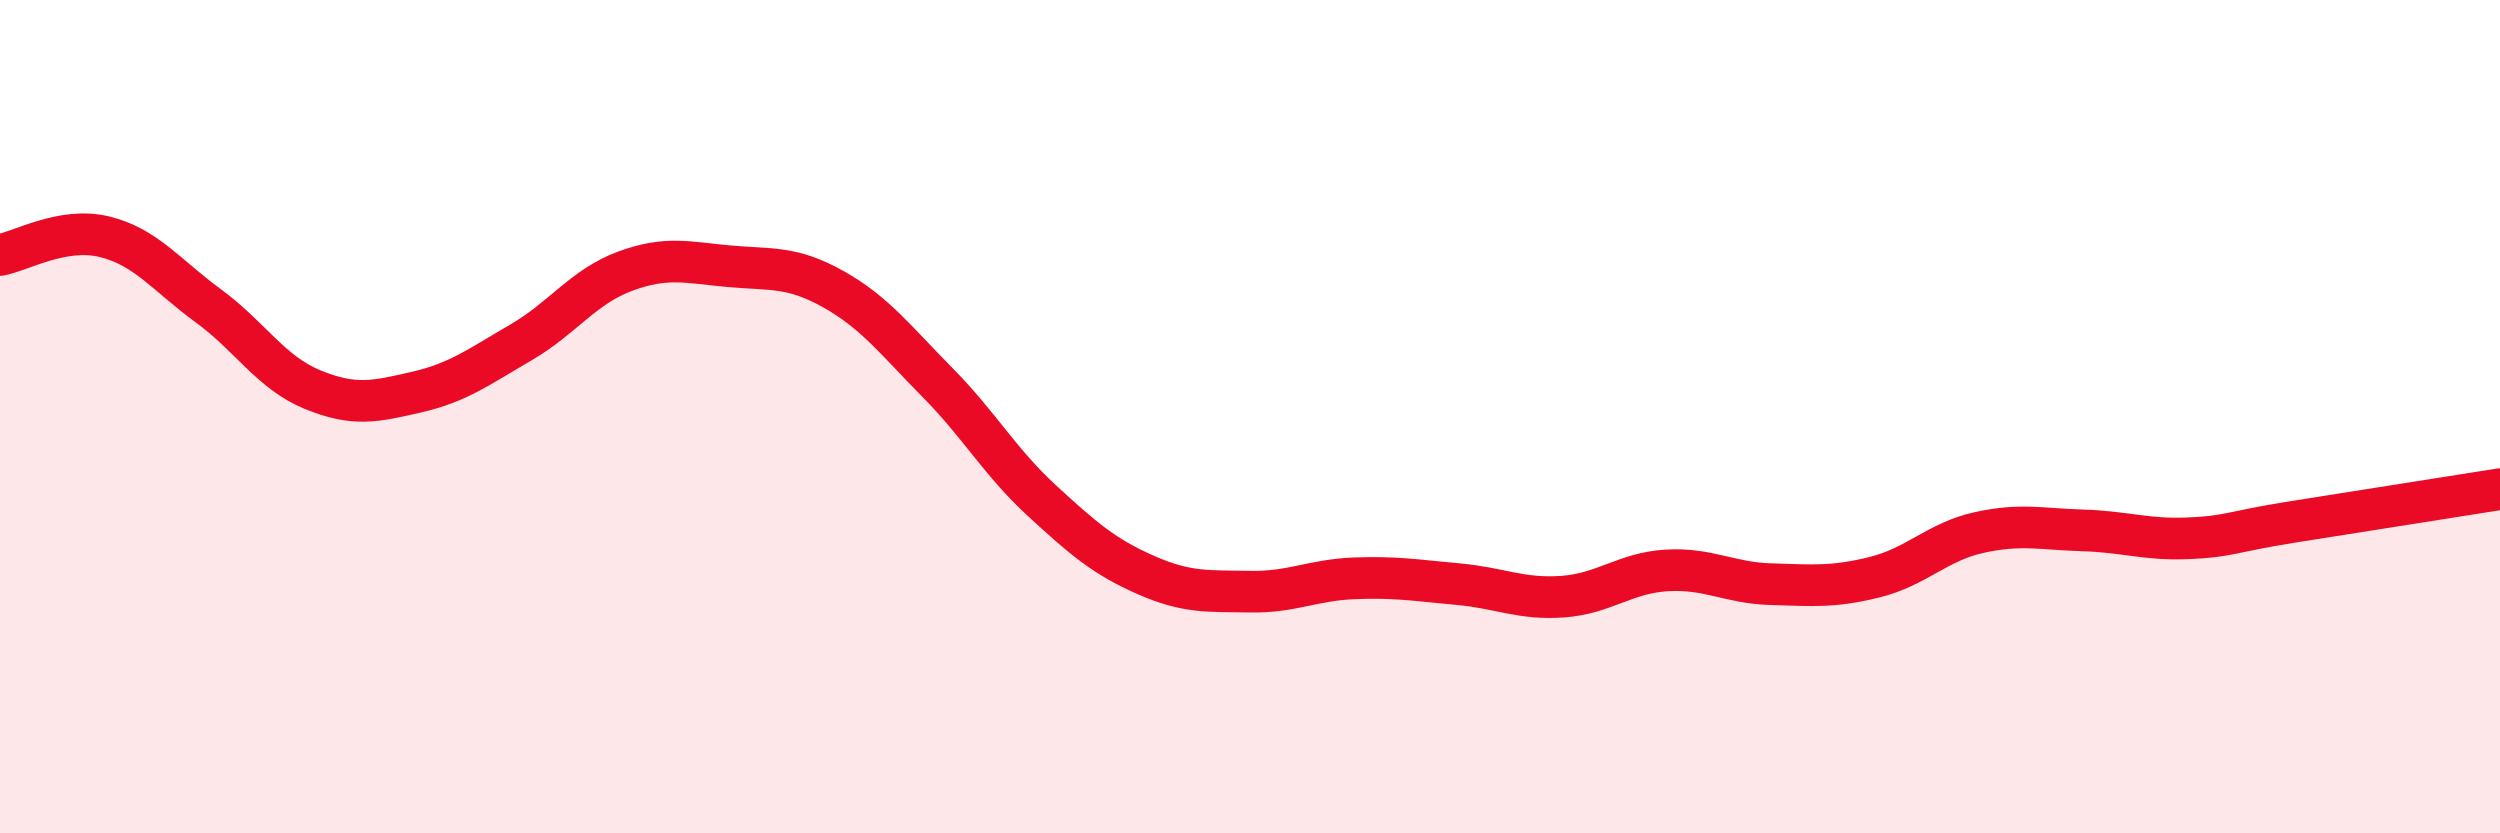
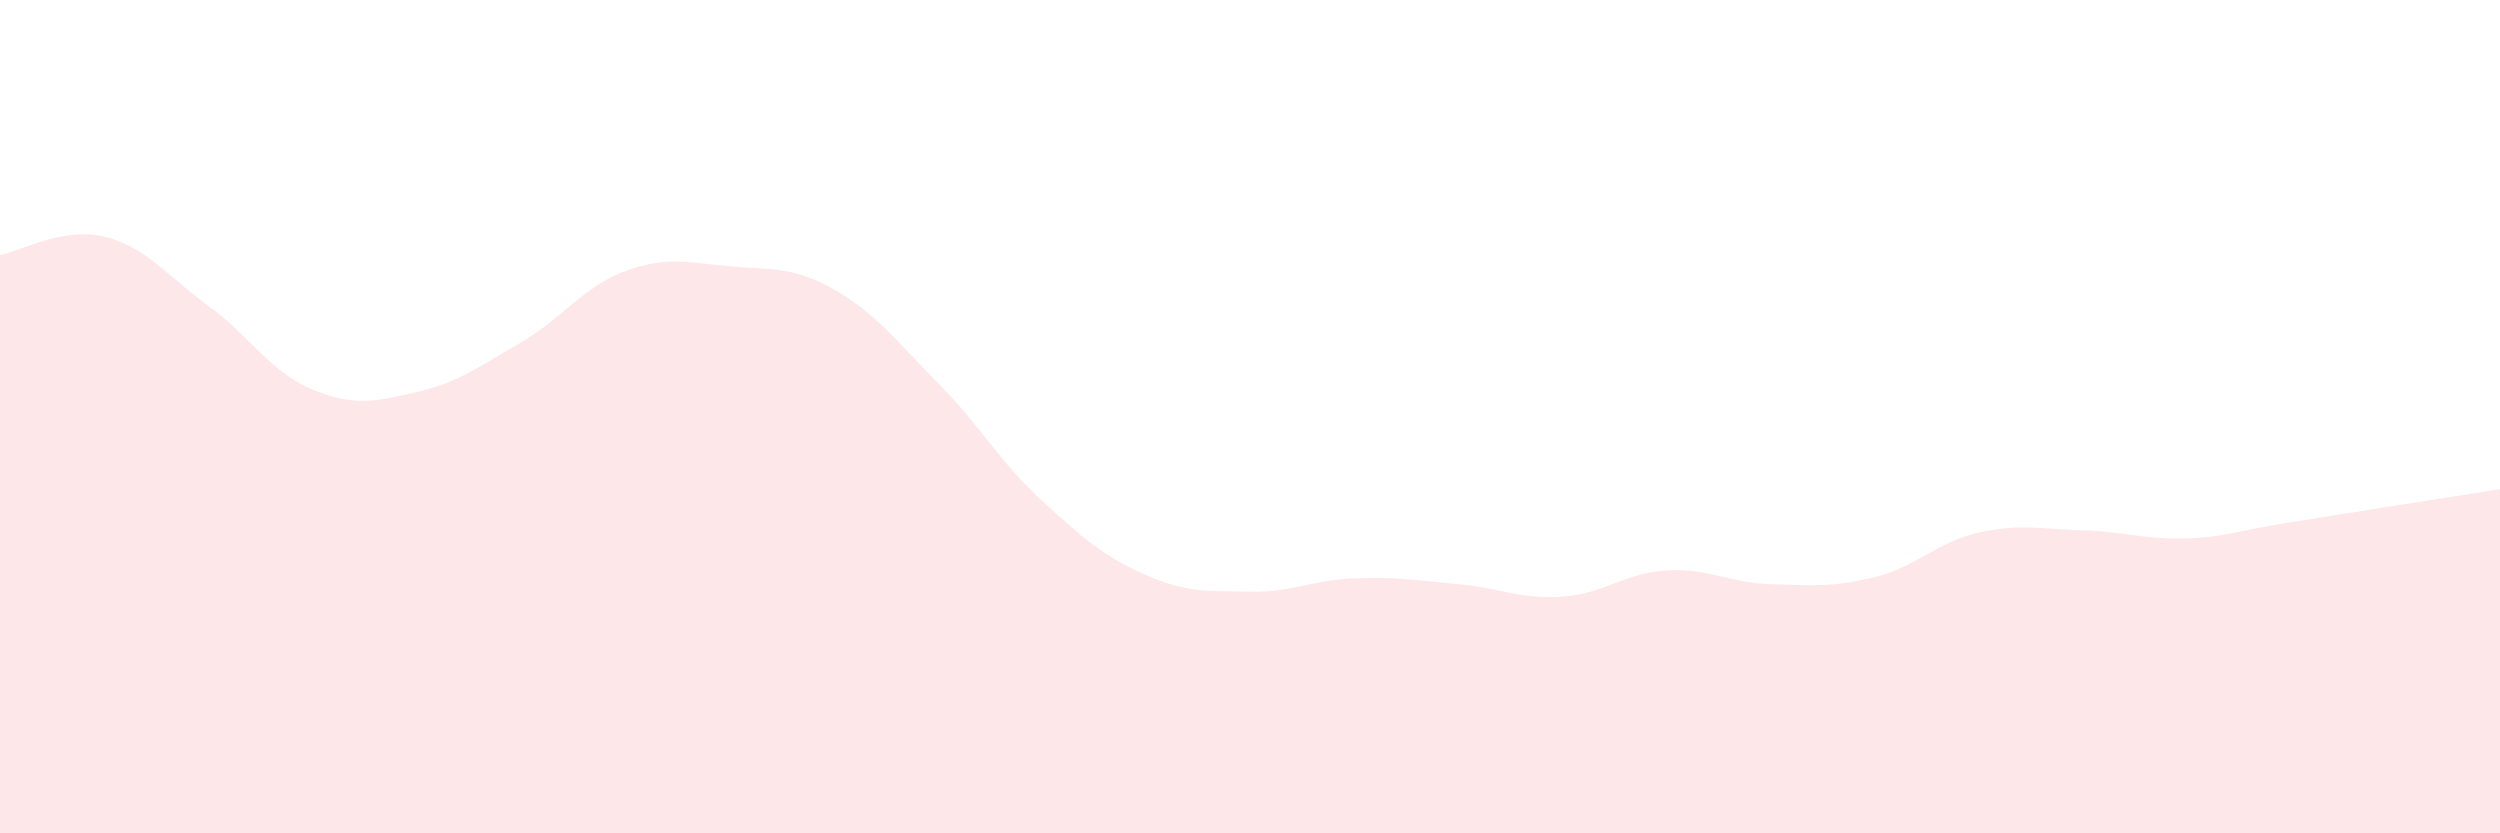
<svg xmlns="http://www.w3.org/2000/svg" width="60" height="20" viewBox="0 0 60 20">
  <path d="M 0,6.12 C 0.5,6.03 1.5,5.44 2.5,5.68 C 3.5,5.92 4,6.61 5,7.34 C 6,8.07 6.5,8.94 7.5,9.35 C 8.5,9.76 9,9.64 10,9.41 C 11,9.18 11.5,8.8 12.5,8.22 C 13.5,7.64 14,6.88 15,6.51 C 16,6.14 16.5,6.3 17.5,6.39 C 18.5,6.48 19,6.38 20,6.94 C 21,7.5 21.5,8.17 22.5,9.18 C 23.5,10.19 24,11.09 25,12.01 C 26,12.93 26.5,13.36 27.5,13.8 C 28.5,14.24 29,14.18 30,14.2 C 31,14.22 31.5,13.92 32.5,13.88 C 33.5,13.84 34,13.93 35,14.02 C 36,14.11 36.5,14.39 37.5,14.32 C 38.5,14.25 39,13.75 40,13.69 C 41,13.63 41.5,13.99 42.5,14.02 C 43.5,14.05 44,14.1 45,13.85 C 46,13.6 46.5,13 47.5,12.78 C 48.5,12.56 49,12.7 50,12.73 C 51,12.76 51.5,12.96 52.5,12.92 C 53.5,12.88 53.5,12.77 55,12.53 C 56.5,12.29 59,11.9 60,11.74L60 20L0 20Z" fill="#EB0A25" opacity="0.1" stroke-linecap="round" stroke-linejoin="round" />
-   <path d="M 0,6.12 C 0.5,6.03 1.5,5.44 2.5,5.68 C 3.5,5.92 4,6.61 5,7.34 C 6,8.07 6.5,8.94 7.5,9.35 C 8.5,9.76 9,9.64 10,9.41 C 11,9.18 11.5,8.8 12.5,8.22 C 13.5,7.64 14,6.88 15,6.51 C 16,6.14 16.5,6.3 17.5,6.39 C 18.5,6.48 19,6.38 20,6.94 C 21,7.5 21.5,8.17 22.5,9.18 C 23.5,10.19 24,11.09 25,12.01 C 26,12.93 26.5,13.36 27.5,13.8 C 28.5,14.24 29,14.18 30,14.2 C 31,14.22 31.5,13.92 32.5,13.88 C 33.5,13.84 34,13.93 35,14.02 C 36,14.11 36.5,14.39 37.5,14.32 C 38.5,14.25 39,13.75 40,13.69 C 41,13.63 41.5,13.99 42.5,14.02 C 43.5,14.05 44,14.1 45,13.85 C 46,13.6 46.5,13 47.5,12.78 C 48.5,12.56 49,12.7 50,12.73 C 51,12.76 51.5,12.96 52.5,12.92 C 53.5,12.88 53.5,12.77 55,12.53 C 56.5,12.29 59,11.9 60,11.74" stroke="#EB0A25" stroke-width="1" fill="none" stroke-linecap="round" stroke-linejoin="round" />
</svg>